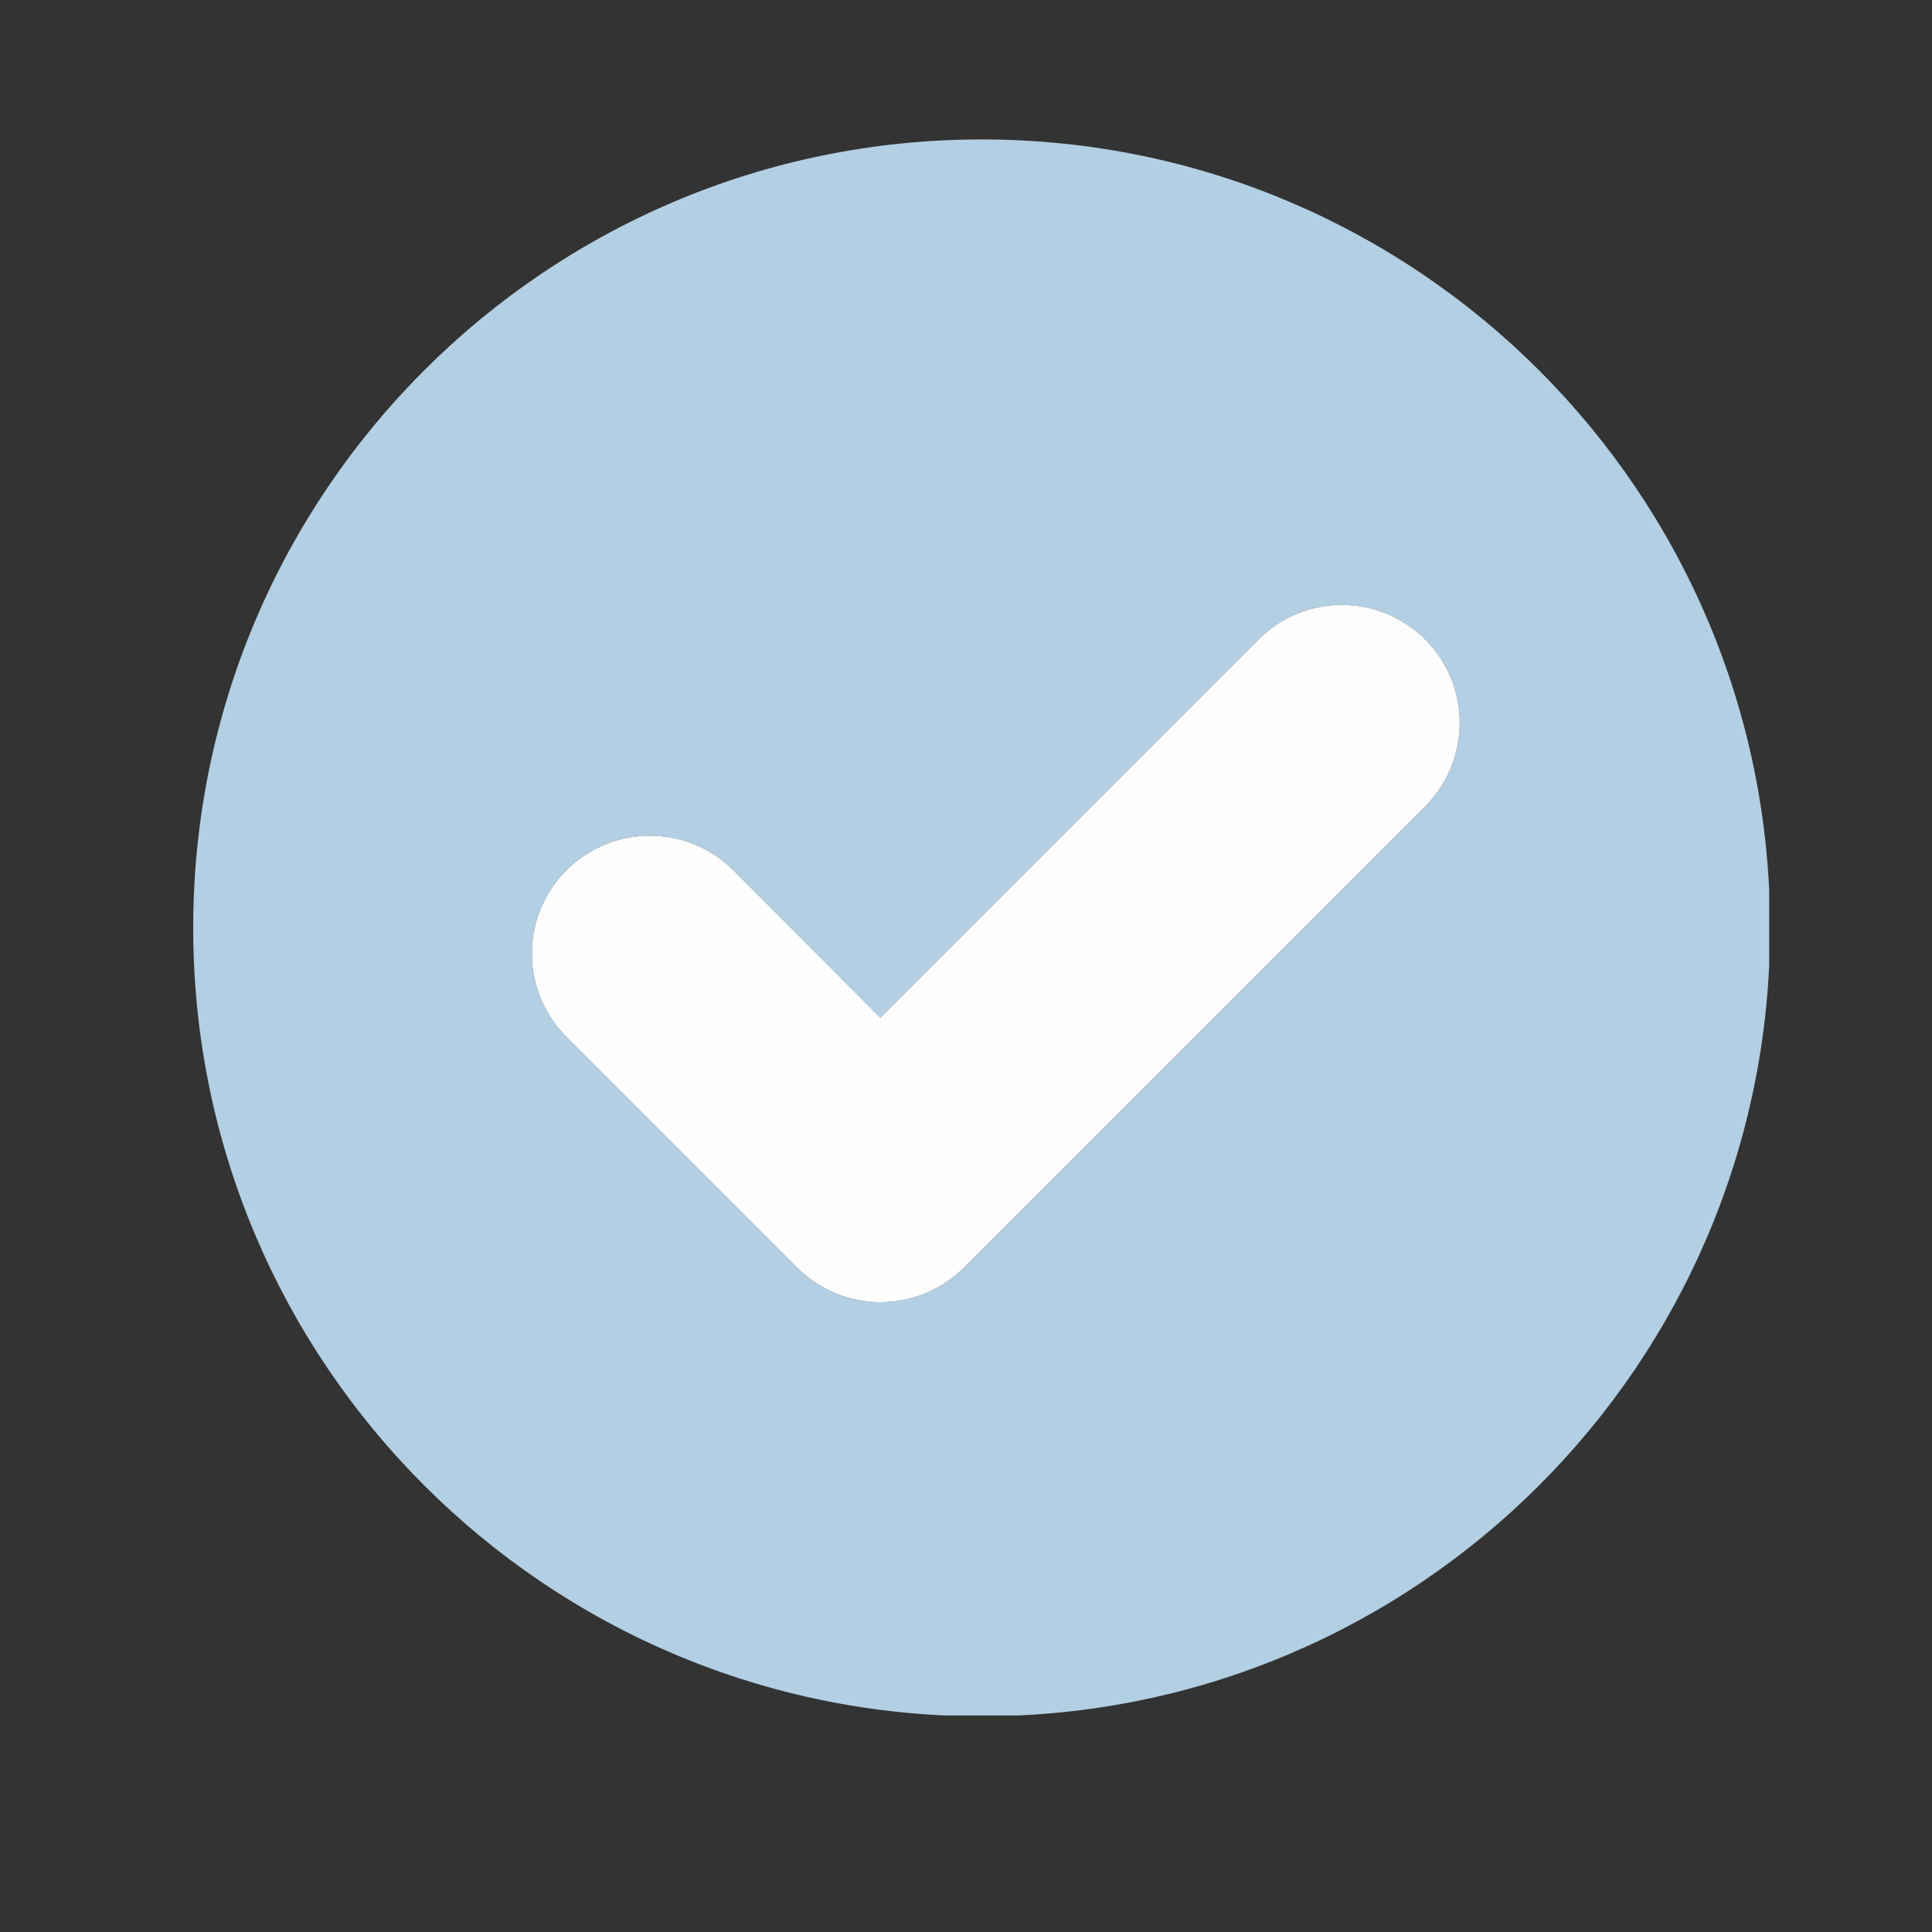
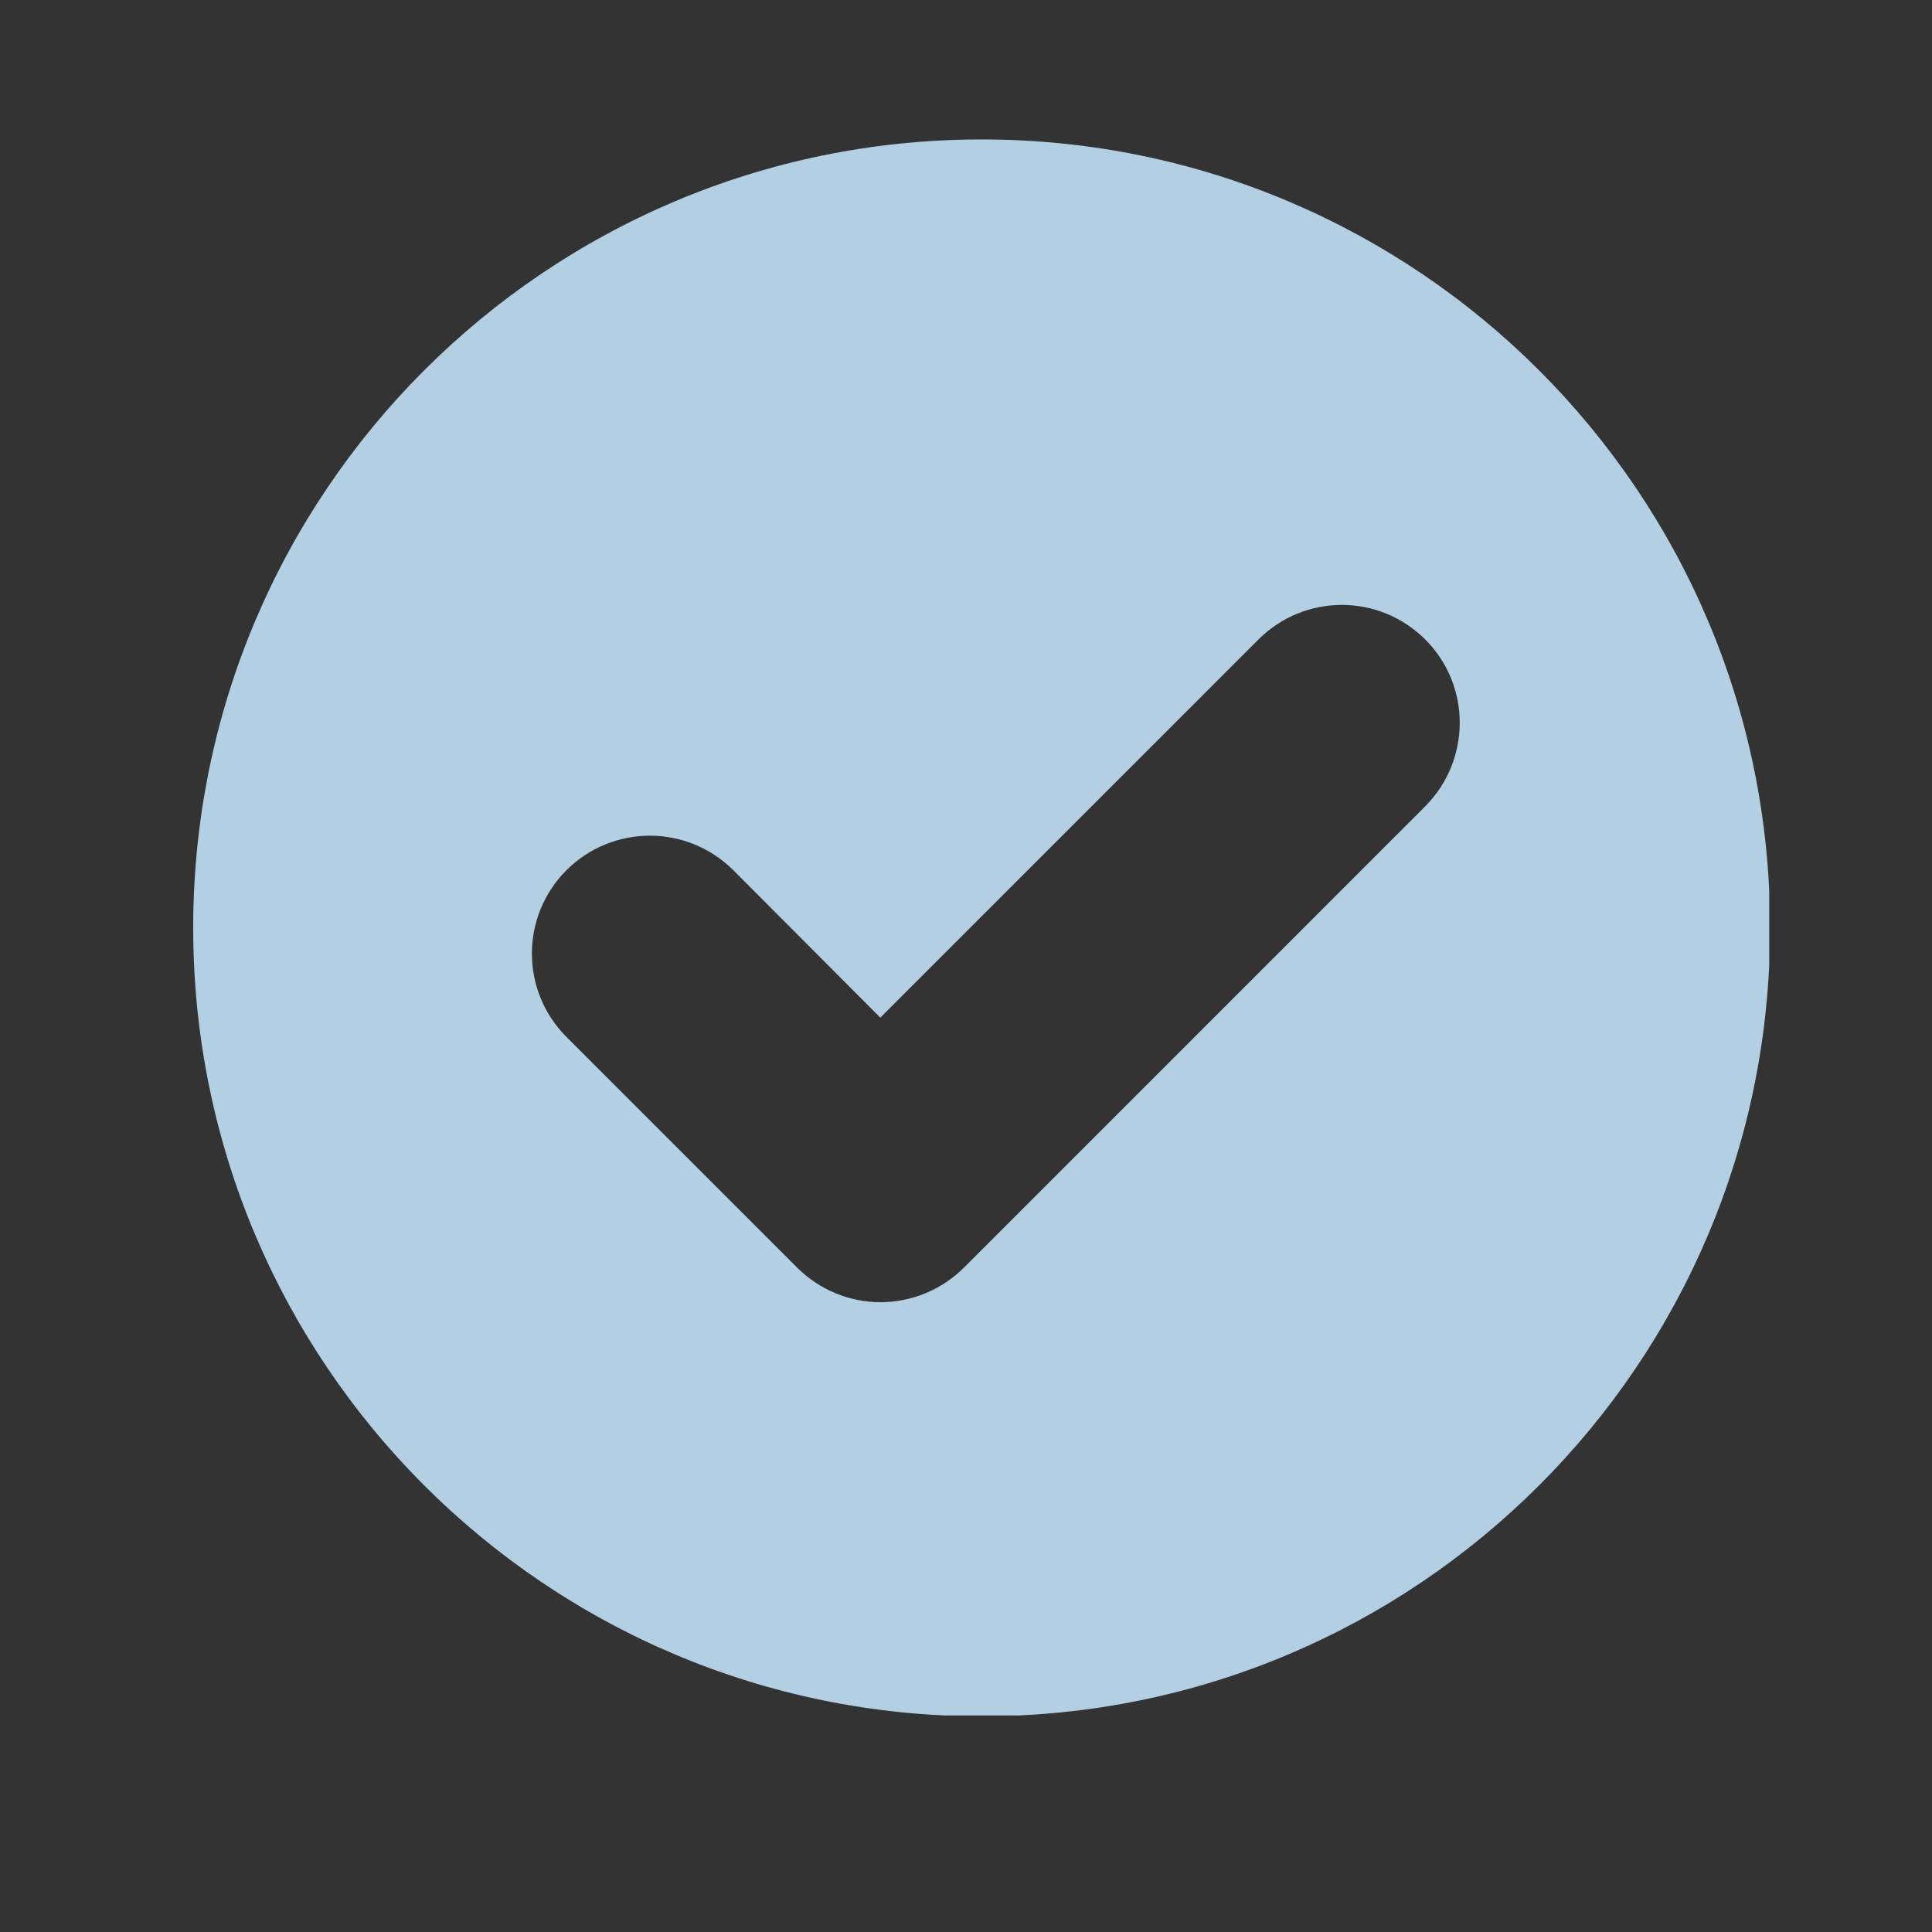
<svg xmlns="http://www.w3.org/2000/svg" version="1.0" preserveAspectRatio="xMidYMid meet" height="1080" viewBox="0 0 810 810" zoomAndPan="magnify" width="1080">
  <rect x="0" y="0" width="810" height="810" fill="#333333" stroke="none" />
  <defs>
    <clipPath id="b7d62e8585">
      <path clip-rule="nonzero" d="M 81 58.461 L 741.75 58.461 L 741.75 719.211 L 81 719.211 Z M 81 58.461" />
    </clipPath>
  </defs>
  <g clip-path="url(#b7d62e8585)">
    <path fill-rule="nonzero" fill-opacity="1" d="M 411.555 58.461 C 229.012 58.461 81 206.473 81 389.016 C 81 571.559 229.012 719.574 411.555 719.574 C 594.102 719.574 742.113 571.559 742.113 389.016 C 742.113 206.473 594.102 58.461 411.555 58.461 Z M 597.59 337.996 L 404.184 531.406 C 394.875 540.715 382.266 545.953 369.074 545.953 C 356.074 545.953 343.465 540.715 334.156 531.406 L 237.547 434.797 C 218.148 415.398 218.148 384.168 237.547 364.77 C 256.949 345.562 287.984 345.562 307.383 364.77 L 369.074 426.652 L 527.562 268.16 C 546.961 248.762 578.191 248.762 597.59 268.16 C 616.797 287.367 616.797 318.598 597.59 337.996 Z M 597.59 337.996" fill="#b3cfe3" />
  </g>
-   <path fill-rule="nonzero" fill-opacity="1" d="M 597.59 337.996 L 404.184 531.406 C 394.875 540.715 382.266 545.953 369.074 545.953 C 356.074 545.953 343.465 540.715 334.156 531.406 L 237.547 434.797 C 218.148 415.398 218.148 384.168 237.547 364.77 C 256.949 345.562 287.984 345.562 307.383 364.77 L 369.074 426.652 L 527.562 268.16 C 546.961 248.762 578.191 248.762 597.59 268.16 C 616.797 287.367 616.797 318.598 597.59 337.996 Z M 597.59 337.996" fill="#fefefe" />
</svg>